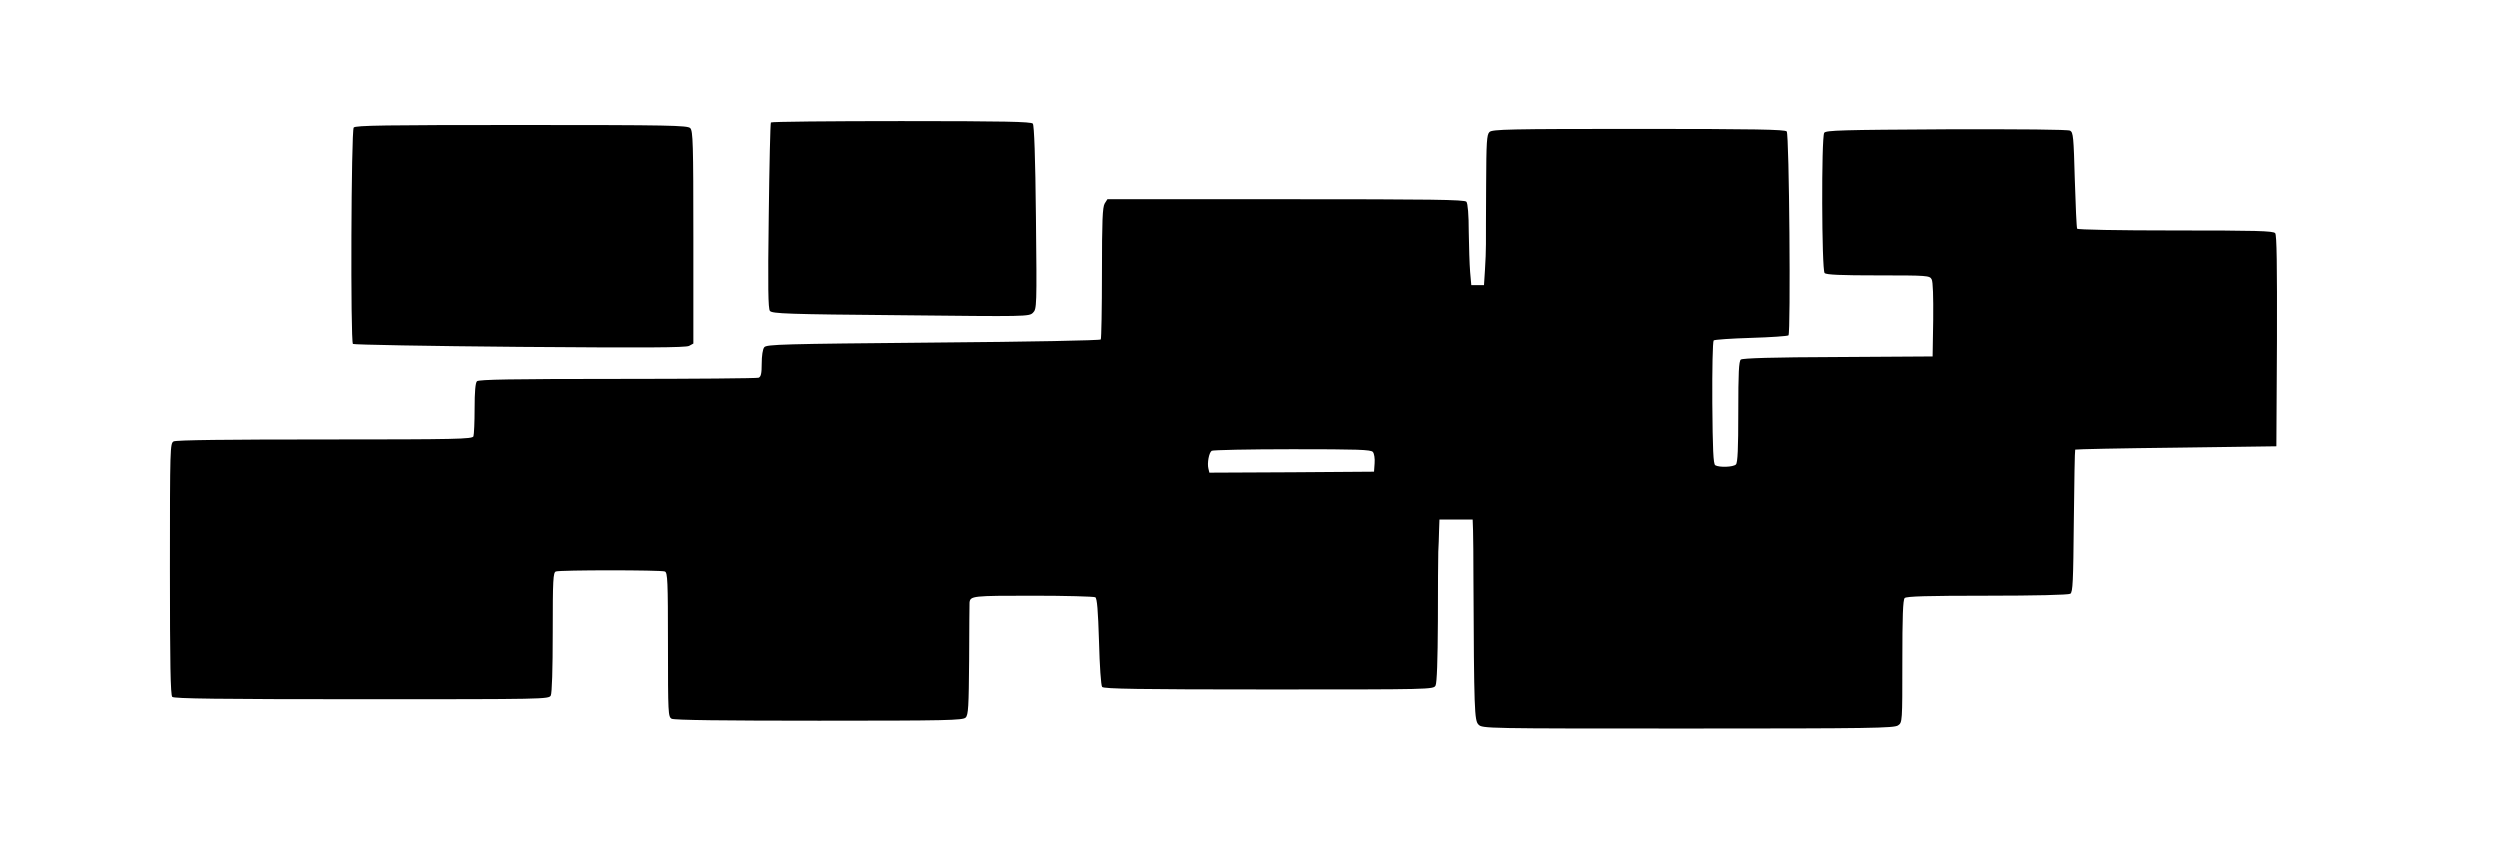
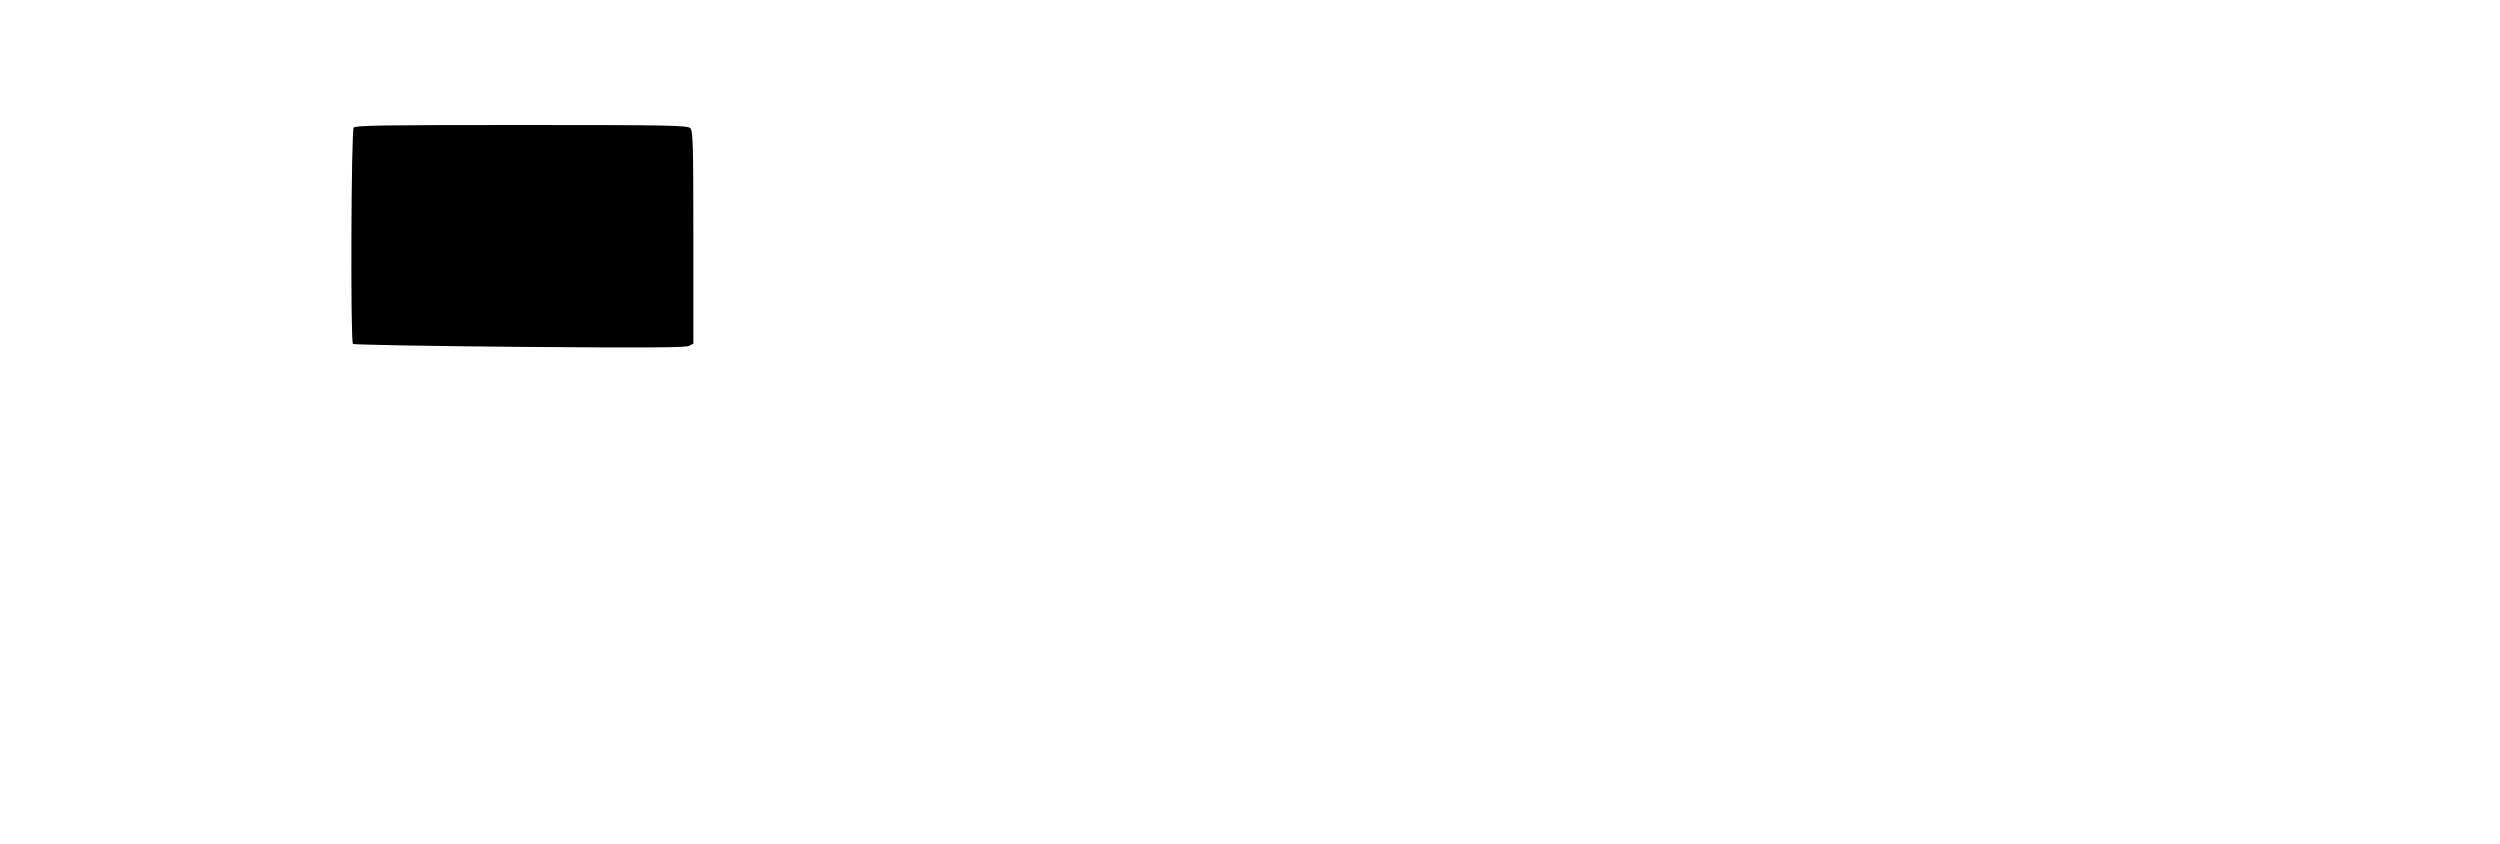
<svg xmlns="http://www.w3.org/2000/svg" version="1.0" width="1280pt" height="432pt" viewBox="0 0 1280 432" preserveAspectRatio="xMidYMid meet">
  <g transform="translate(0,432) scale(0.1,-0.1)" fill="#000000" stroke="none">
-     <path d="M3947 3693 c-3 -5 -8 -220 -11 -479 -5 -368 -3 -474 6 -486 12 -14 89 -17 670 -22 648 -7 657 -7 677 13 19 19 20 30 15 488 -3 308 -9 472 -16 480 -8 10 -147 13 -674 13 -364 0 -665 -3 -667 -7z" />
    <path d="M1811 3667 c-13 -16 -17 -1096 -4 -1108 5 -4 388 -11 853 -15 644 -5 851 -4 868 5 l22 12 0 544 c0 481 -2 545 -16 559 -14 14 -106 16 -863 16 -699 0 -851 -2 -860 -13z" />
-     <path d="M7626 3644 c-14 -13 -16 -53 -17 -267 -1 -139 -1 -277 -1 -307 0 -30 -2 -90 -5 -132 l-5 -78 -33 0 -32 0 -6 68 c-3 37 -6 130 -7 206 0 85 -5 145 -12 153 -8 11 -184 13 -924 13 l-914 0 -14 -22 c-11 -19 -14 -86 -14 -355 0 -182 -3 -336 -6 -341 -3 -5 -357 -12 -858 -16 -769 -7 -854 -9 -865 -24 -8 -9 -13 -45 -13 -83 0 -52 -4 -68 -16 -73 -9 -3 -334 -6 -723 -6 -537 0 -710 -3 -719 -12 -8 -8 -12 -54 -12 -139 0 -70 -3 -134 -6 -143 -6 -14 -82 -16 -761 -16 -501 0 -761 -3 -774 -10 -18 -10 -19 -28 -19 -653 0 -487 3 -646 12 -655 9 -9 238 -12 970 -12 936 0 958 0 968 19 6 12 10 133 10 324 0 269 2 306 16 311 20 8 538 8 558 0 14 -5 16 -48 16 -375 0 -354 1 -369 19 -379 13 -7 267 -10 755 -10 654 0 736 2 750 16 14 13 16 56 18 297 0 155 2 287 2 292 4 34 15 35 324 35 169 0 313 -4 320 -8 9 -6 14 -66 19 -228 3 -120 10 -225 16 -231 7 -10 190 -13 853 -13 833 0 843 0 854 20 7 13 11 130 12 328 0 169 1 330 2 357 2 28 3 76 4 108 l2 57 85 0 85 0 2 -57 c1 -32 2 -141 2 -243 3 -680 5 -729 26 -750 20 -20 33 -20 1073 -20 936 0 1055 2 1075 16 22 15 22 16 22 328 0 229 3 315 12 324 9 9 117 12 423 12 241 0 416 4 425 10 13 8 15 63 18 372 2 199 5 364 7 366 2 2 234 7 517 10 l513 7 3 539 c1 390 -1 543 -9 552 -9 12 -101 14 -510 14 -301 0 -500 4 -504 9 -3 6 -8 118 -12 251 -6 219 -8 242 -24 251 -12 6 -249 8 -634 7 -534 -3 -617 -5 -625 -18 -15 -23 -13 -703 2 -718 9 -9 84 -12 275 -12 251 0 263 -1 273 -20 7 -12 9 -89 8 -207 l-3 -188 -484 -3 c-337 -1 -488 -6 -498 -13 -10 -9 -13 -66 -13 -268 0 -187 -3 -260 -12 -269 -14 -14 -86 -16 -106 -4 -10 7 -13 79 -15 320 -1 171 2 314 7 319 4 4 90 10 191 13 101 3 187 9 192 13 12 13 4 1029 -9 1044 -8 10 -161 13 -759 13 -666 0 -749 -2 -763 -16z m-597 -1638 c7 -8 11 -34 9 -58 l-3 -43 -421 -3 -422 -2 -5 21 c-7 28 3 82 17 91 6 4 192 8 412 8 336 0 403 -2 413 -14z" />
  </g>
</svg>